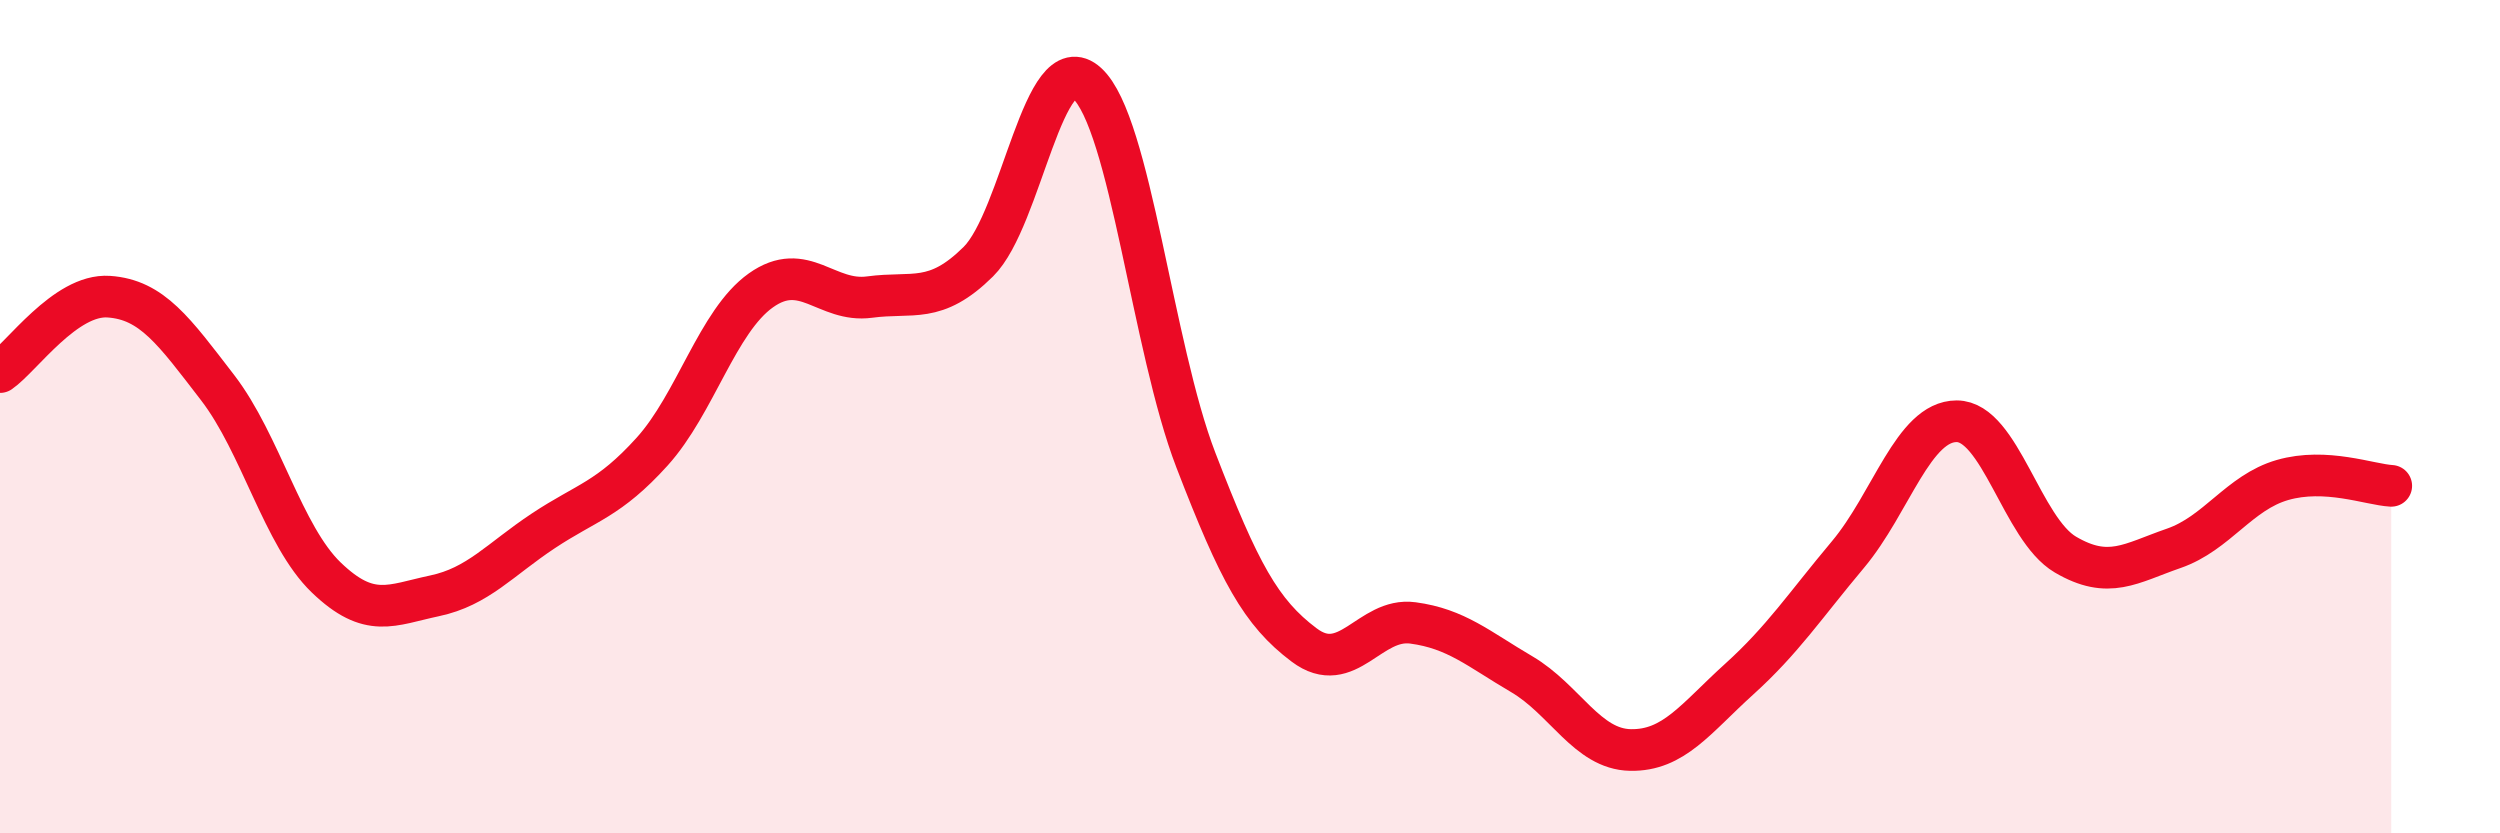
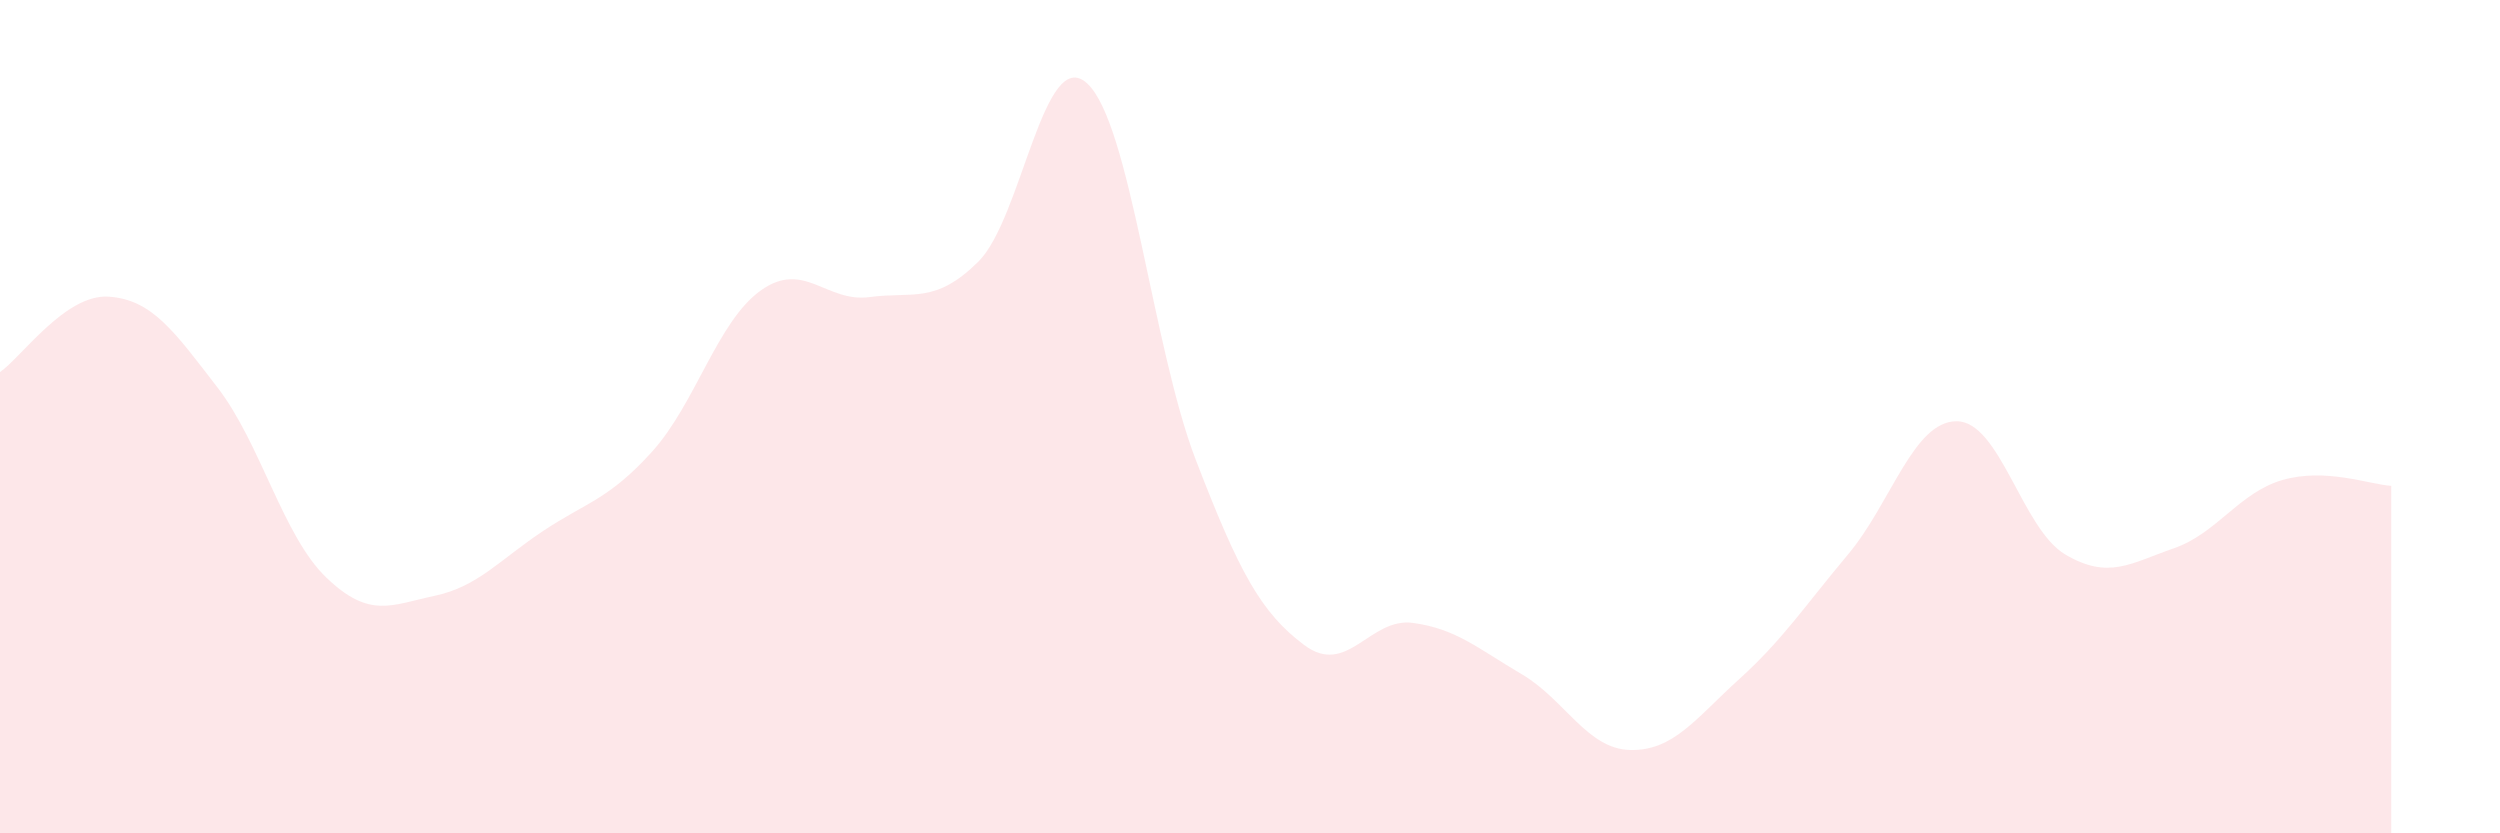
<svg xmlns="http://www.w3.org/2000/svg" width="60" height="20" viewBox="0 0 60 20">
  <path d="M 0,8.93 C 0.52,8.57 1.57,7.05 2.61,7.12 C 3.65,7.19 4.18,7.95 5.22,9.3 C 6.26,10.65 6.79,12.86 7.83,13.86 C 8.87,14.86 9.39,14.52 10.43,14.3 C 11.47,14.08 12,13.43 13.04,12.74 C 14.08,12.05 14.61,11.99 15.65,10.84 C 16.69,9.69 17.22,7.71 18.26,6.97 C 19.3,6.23 19.83,7.27 20.87,7.13 C 21.91,6.99 22.44,7.31 23.48,6.28 C 24.52,5.25 25.05,1.05 26.09,2 C 27.13,2.95 27.66,8.34 28.7,11.04 C 29.74,13.74 30.26,14.7 31.3,15.48 C 32.34,16.26 32.87,14.81 33.91,14.95 C 34.95,15.09 35.48,15.57 36.52,16.18 C 37.56,16.79 38.09,17.98 39.13,18 C 40.17,18.02 40.7,17.24 41.74,16.3 C 42.78,15.36 43.31,14.55 44.35,13.31 C 45.39,12.07 45.92,10.11 46.96,10.11 C 48,10.11 48.53,12.7 49.57,13.31 C 50.61,13.92 51.13,13.52 52.17,13.16 C 53.21,12.8 53.74,11.82 54.78,11.52 C 55.82,11.22 56.87,11.63 57.39,11.66L57.39 20L0 20Z" fill="#EB0A25" opacity="0.1" stroke-linecap="round" stroke-linejoin="round" />
-   <path d="M 0,8.93 C 0.52,8.57 1.57,7.05 2.61,7.12 C 3.65,7.19 4.18,7.95 5.22,9.3 C 6.26,10.65 6.79,12.86 7.83,13.86 C 8.87,14.86 9.39,14.52 10.43,14.3 C 11.47,14.08 12,13.43 13.04,12.74 C 14.08,12.05 14.61,11.99 15.65,10.84 C 16.69,9.69 17.22,7.71 18.26,6.97 C 19.3,6.23 19.83,7.27 20.87,7.13 C 21.91,6.99 22.44,7.31 23.48,6.28 C 24.52,5.25 25.05,1.05 26.09,2 C 27.13,2.95 27.66,8.34 28.7,11.04 C 29.74,13.74 30.26,14.7 31.3,15.48 C 32.34,16.26 32.87,14.81 33.91,14.95 C 34.95,15.09 35.48,15.57 36.52,16.18 C 37.56,16.79 38.09,17.98 39.13,18 C 40.17,18.02 40.7,17.24 41.74,16.3 C 42.78,15.36 43.31,14.55 44.35,13.31 C 45.39,12.07 45.92,10.11 46.96,10.11 C 48,10.11 48.53,12.7 49.57,13.31 C 50.61,13.92 51.13,13.52 52.17,13.16 C 53.21,12.8 53.74,11.82 54.78,11.52 C 55.82,11.22 56.87,11.63 57.39,11.66" stroke="#EB0A25" stroke-width="1" fill="none" stroke-linecap="round" stroke-linejoin="round" />
</svg>